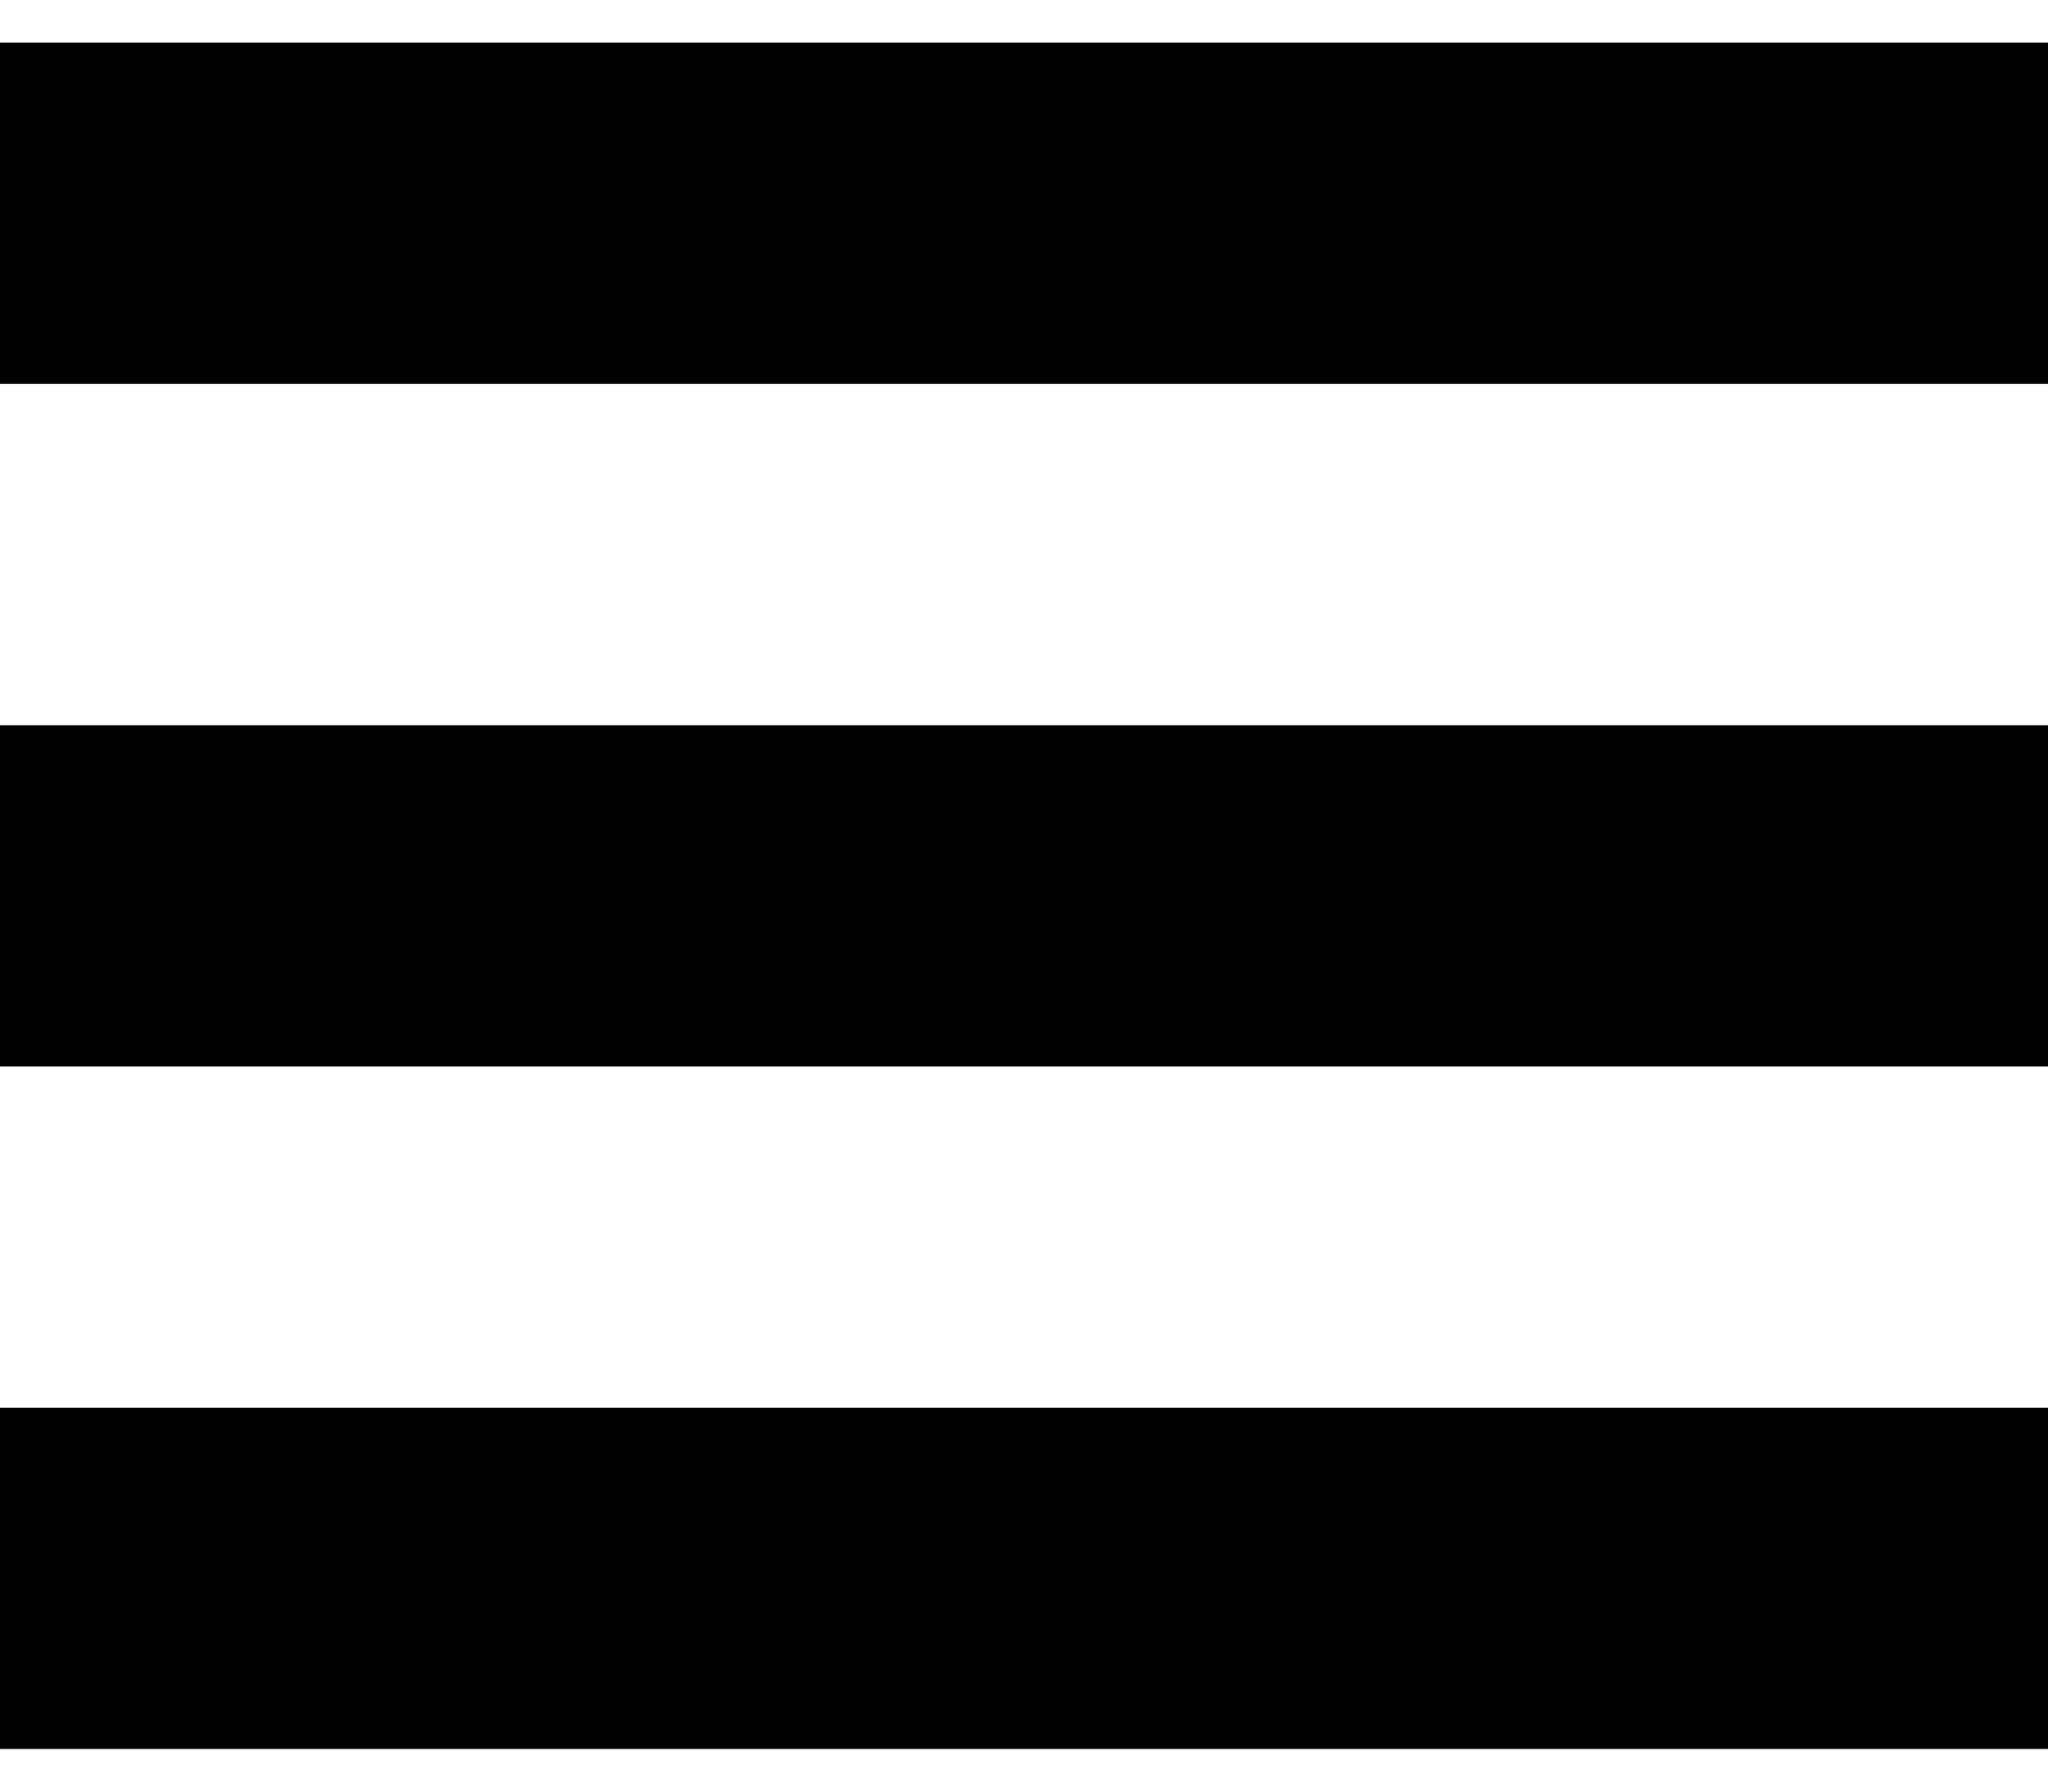
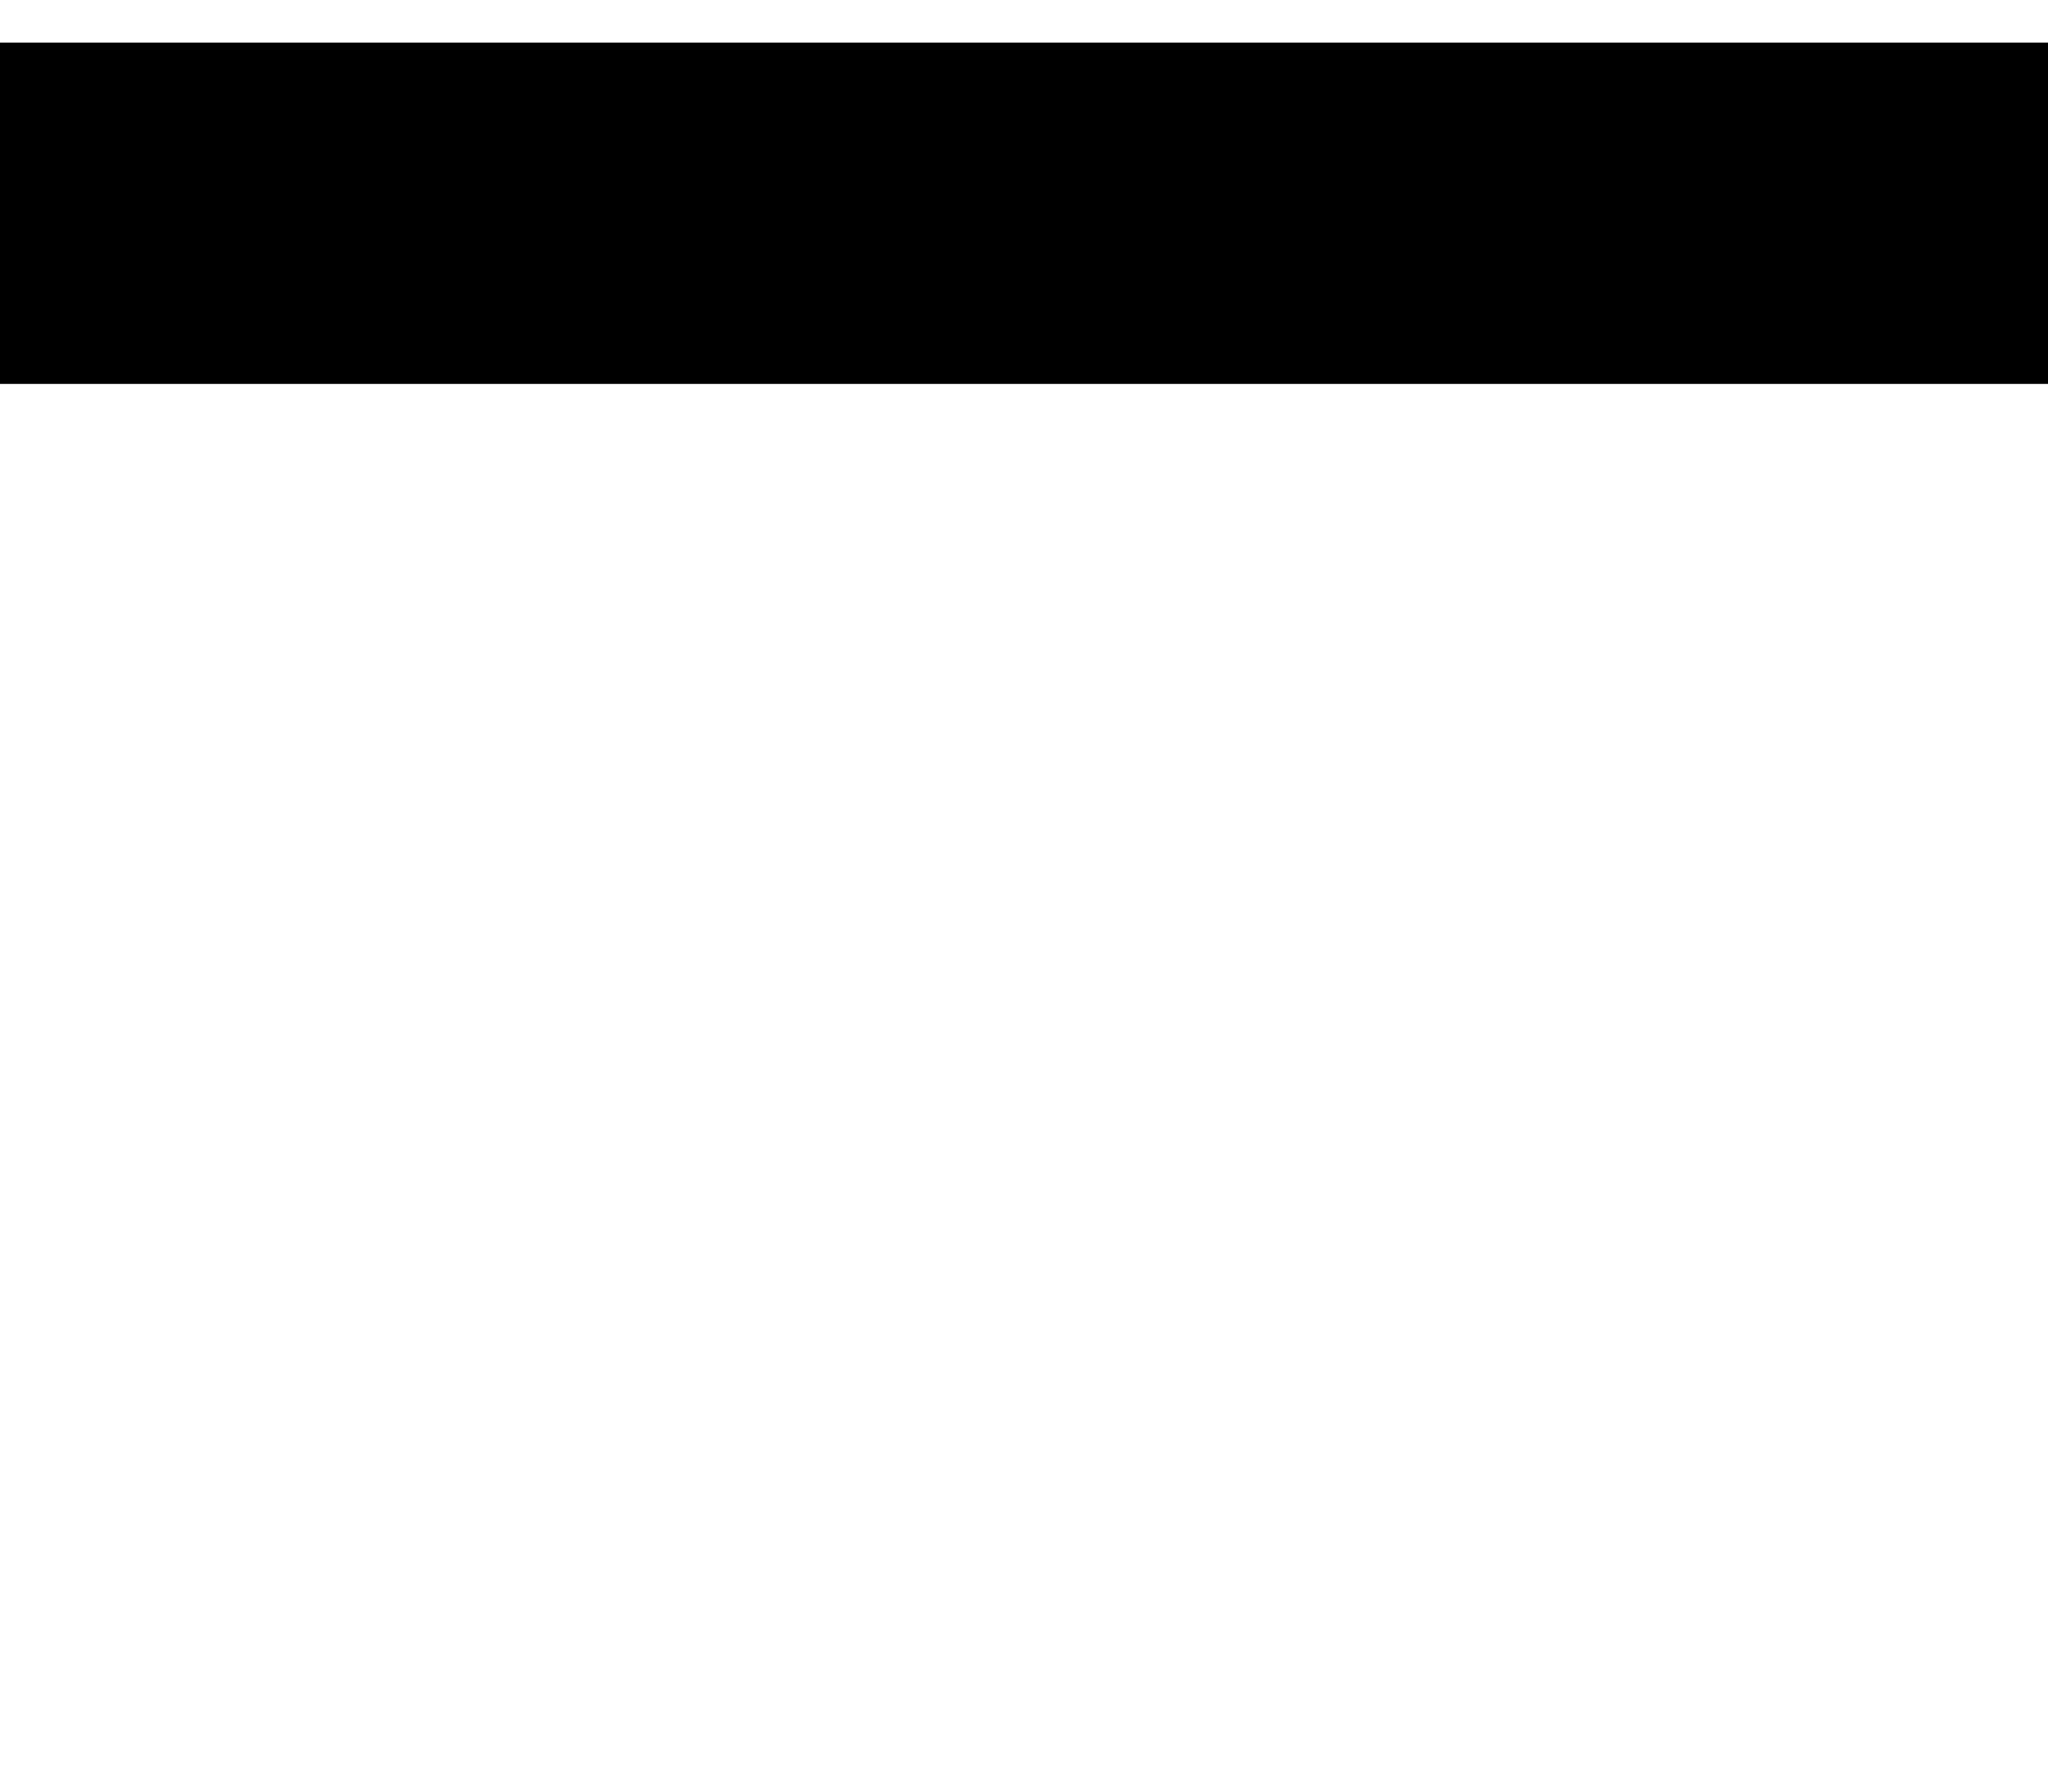
<svg xmlns="http://www.w3.org/2000/svg" width="16" height="14" viewBox="0 0 16 14" fill="none">
  <rect y="0.333" width="16" height="2.667" fill="black" />
-   <rect y="5.667" width="16" height="2.667" fill="black" />
-   <rect y="11" width="16" height="2.667" fill="black" />
</svg>